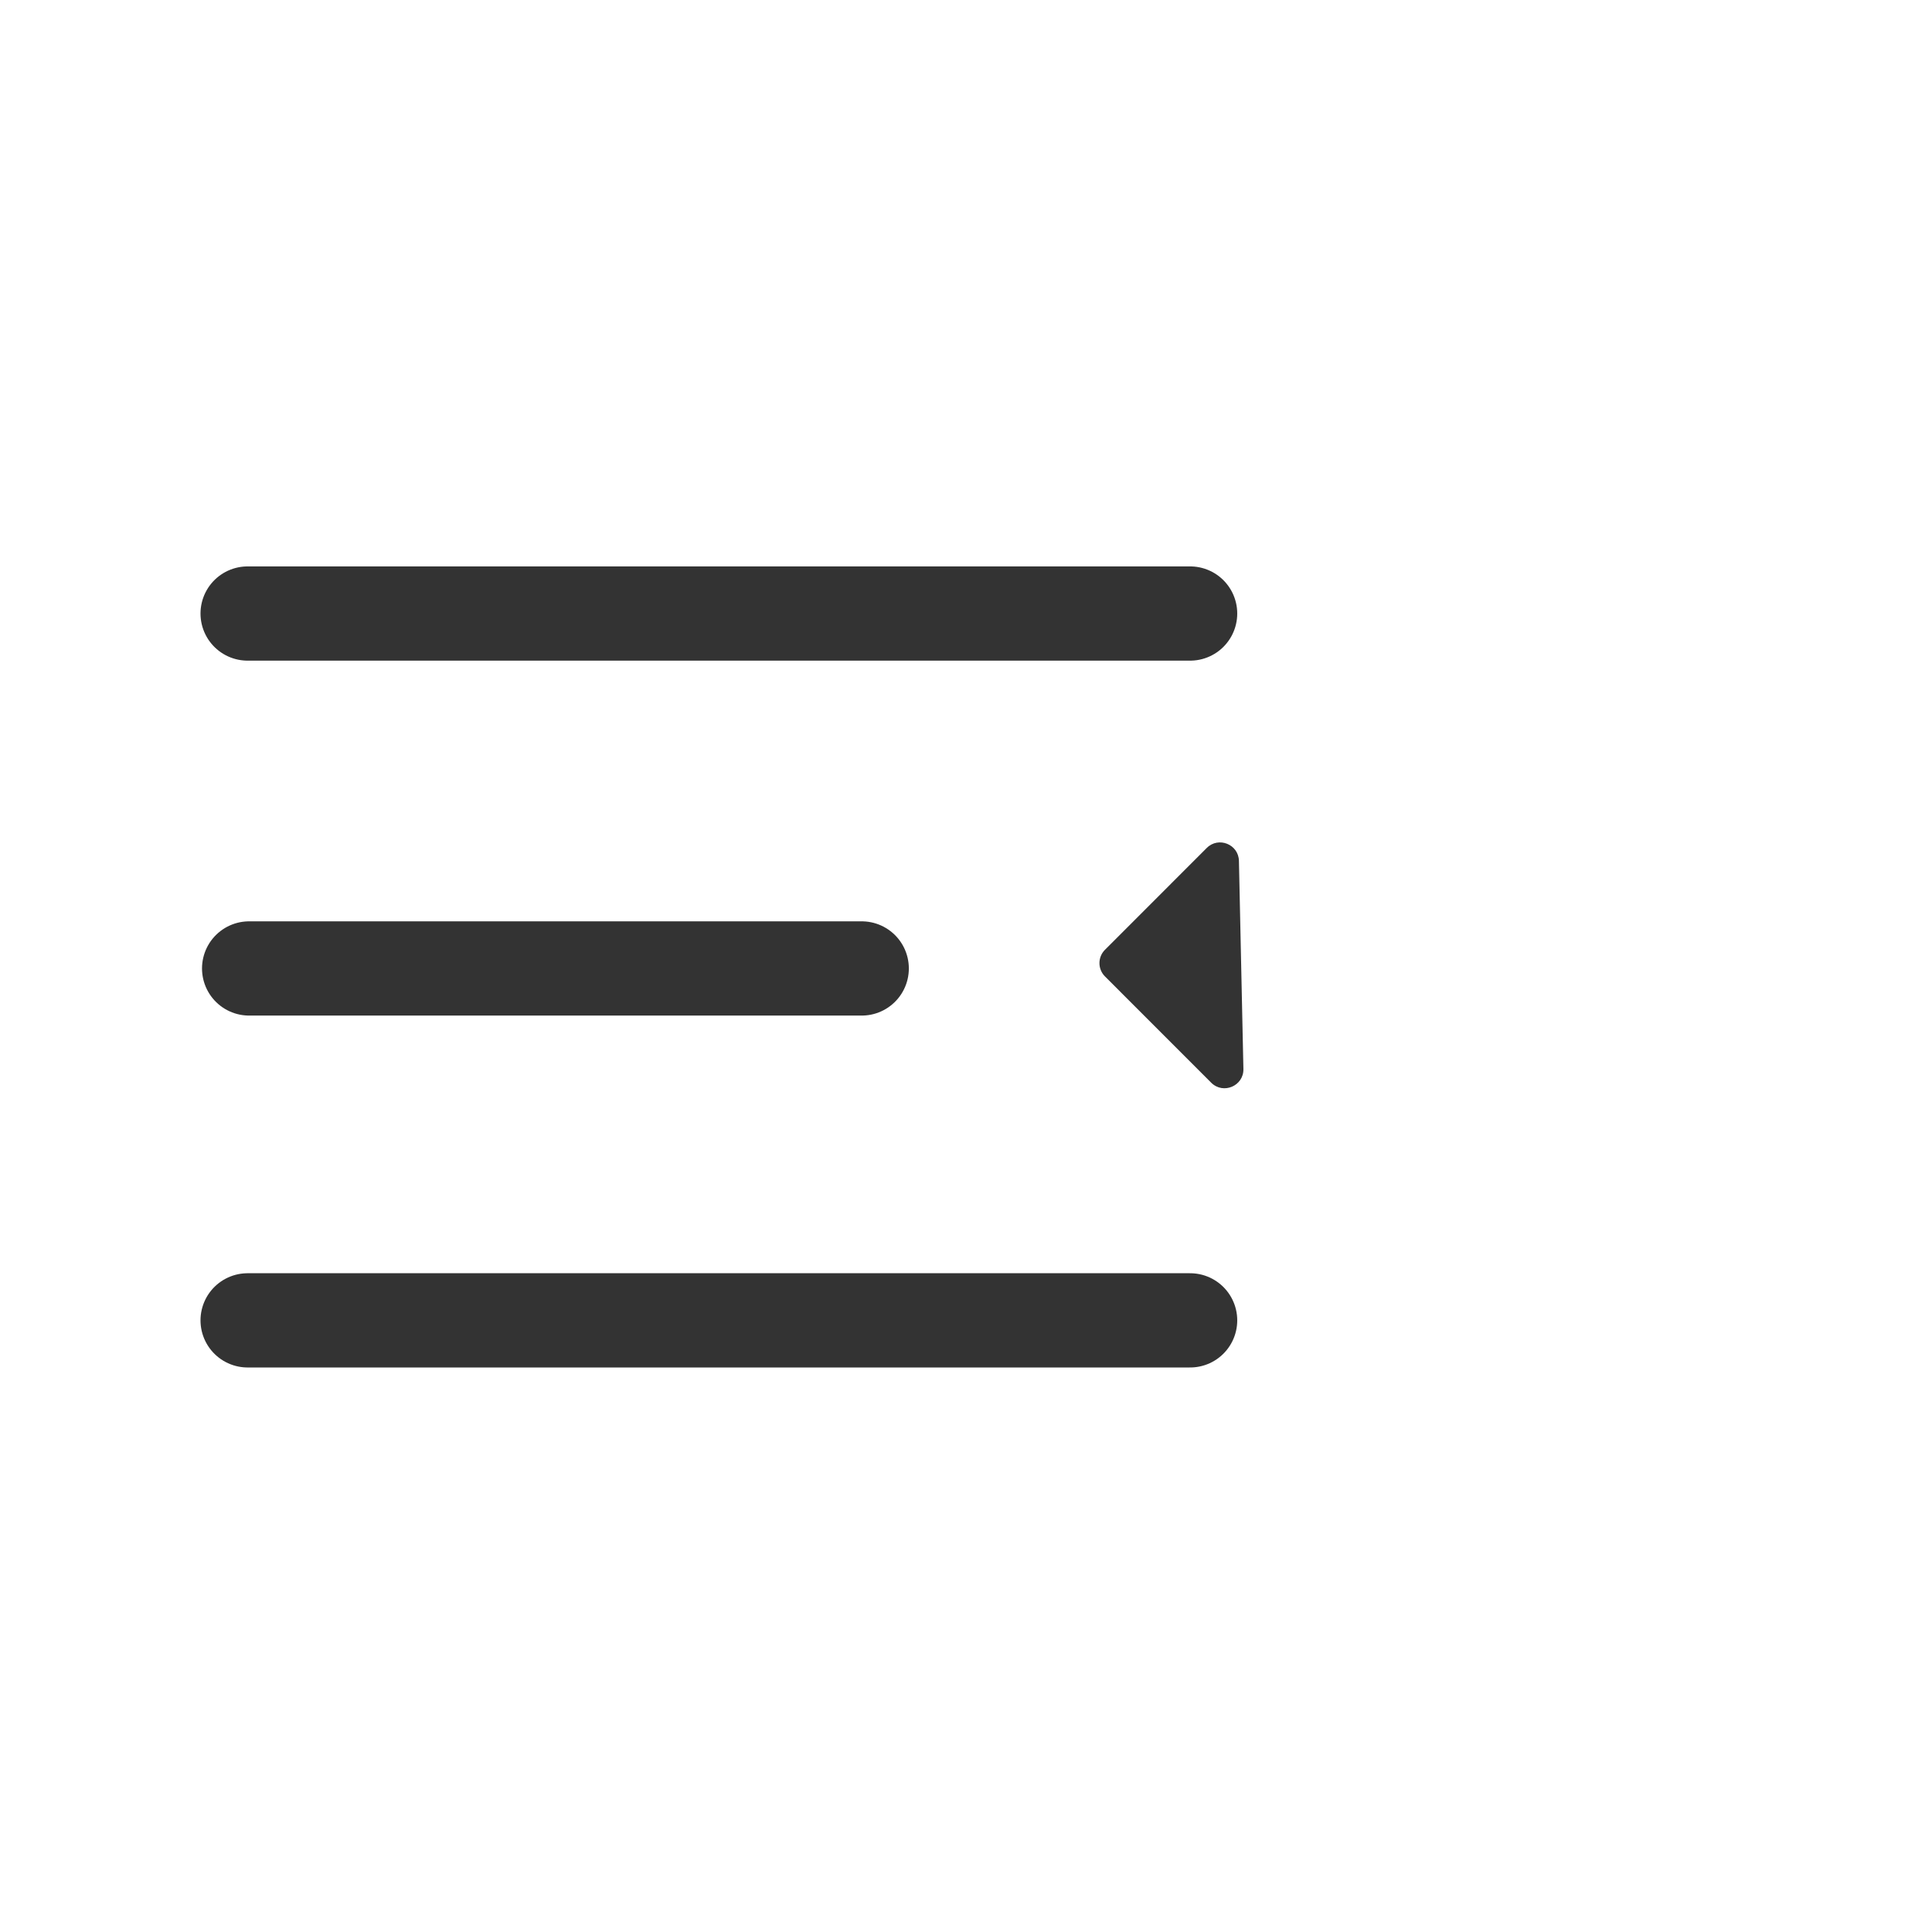
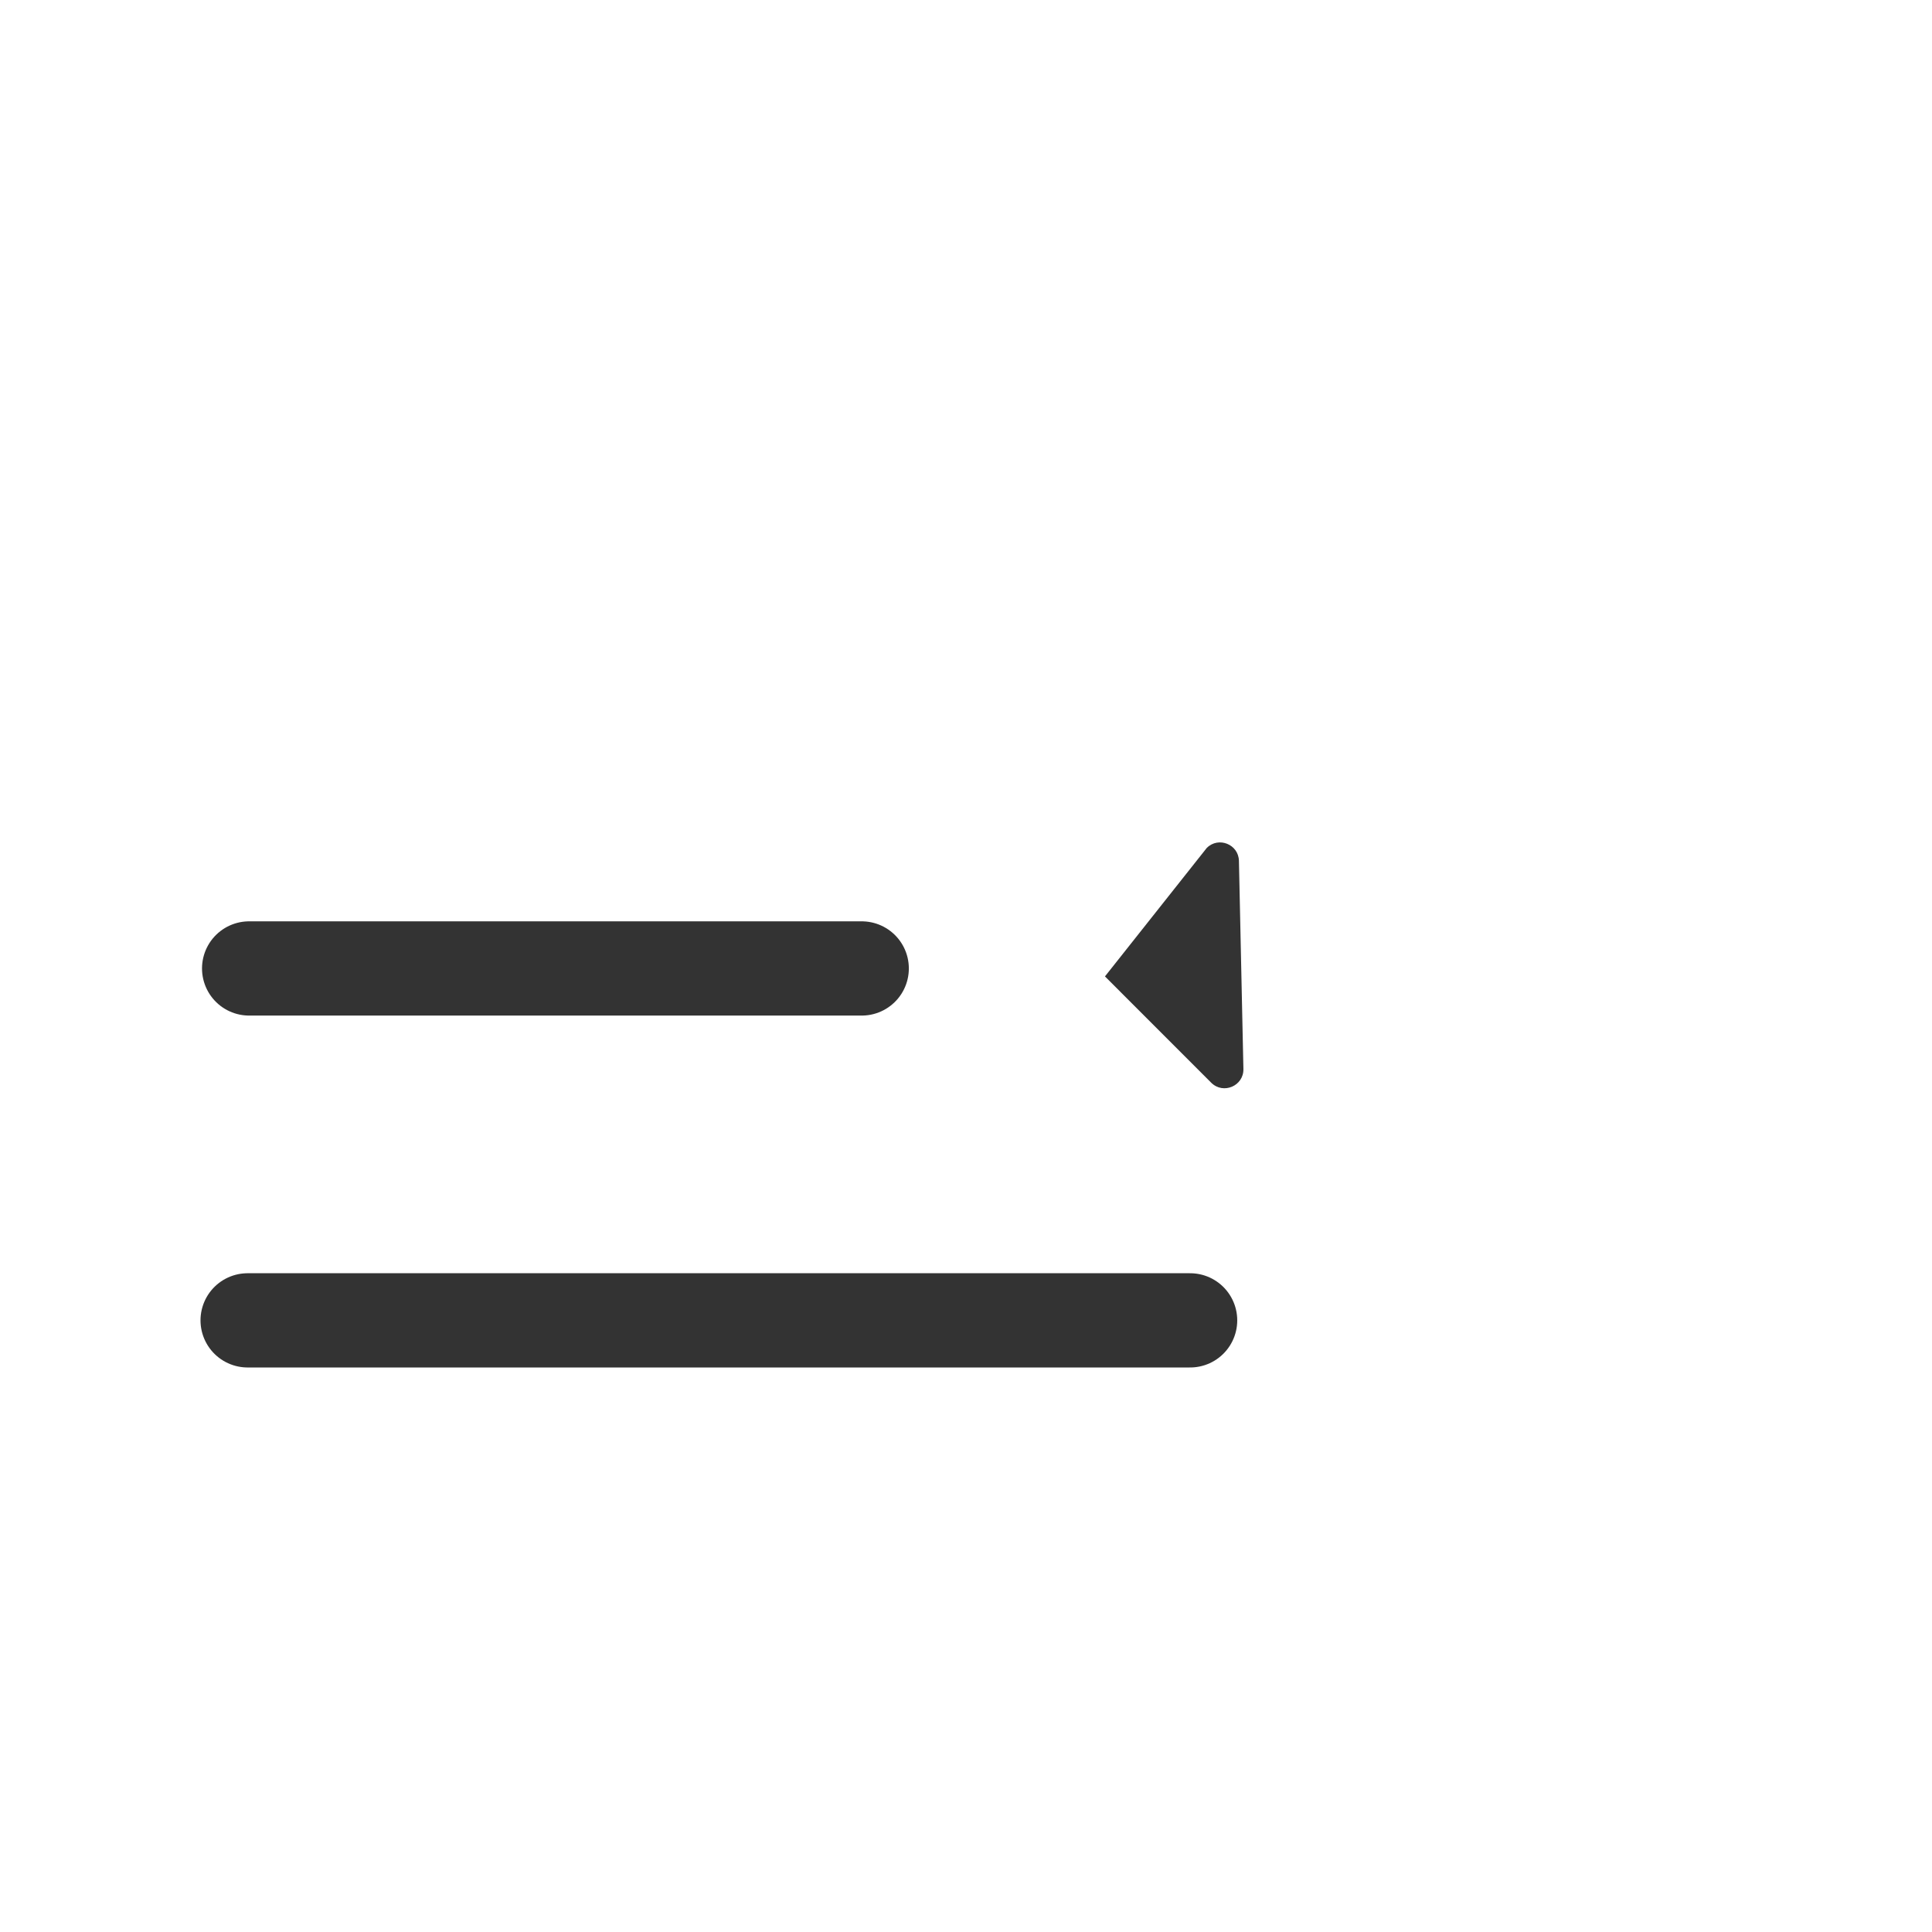
<svg xmlns="http://www.w3.org/2000/svg" width="41" height="41" viewBox="0 0 41 41" fill="none">
-   <path d="M5.255 13.02H25.256" stroke="#333333" stroke-width="2" stroke-linecap="round" stroke-linejoin="round" />
  <path d="M5.287 20.552H18.287" stroke="#333333" stroke-width="2" stroke-linecap="round" stroke-linejoin="round" />
  <path d="M5.255 28.02H25.256" stroke="#333333" stroke-width="2" stroke-linecap="round" stroke-linejoin="round" />
-   <path d="M26.387 22.685C26.395 23.046 25.959 23.231 25.704 22.977L23.449 20.721C23.293 20.565 23.293 20.312 23.449 20.156L25.609 17.995C25.858 17.746 26.285 17.917 26.292 18.27L26.387 22.685Z" fill="#333333" />
+   <path d="M26.387 22.685C26.395 23.046 25.959 23.231 25.704 22.977L23.449 20.721L25.609 17.995C25.858 17.746 26.285 17.917 26.292 18.27L26.387 22.685Z" fill="#333333" />
</svg>